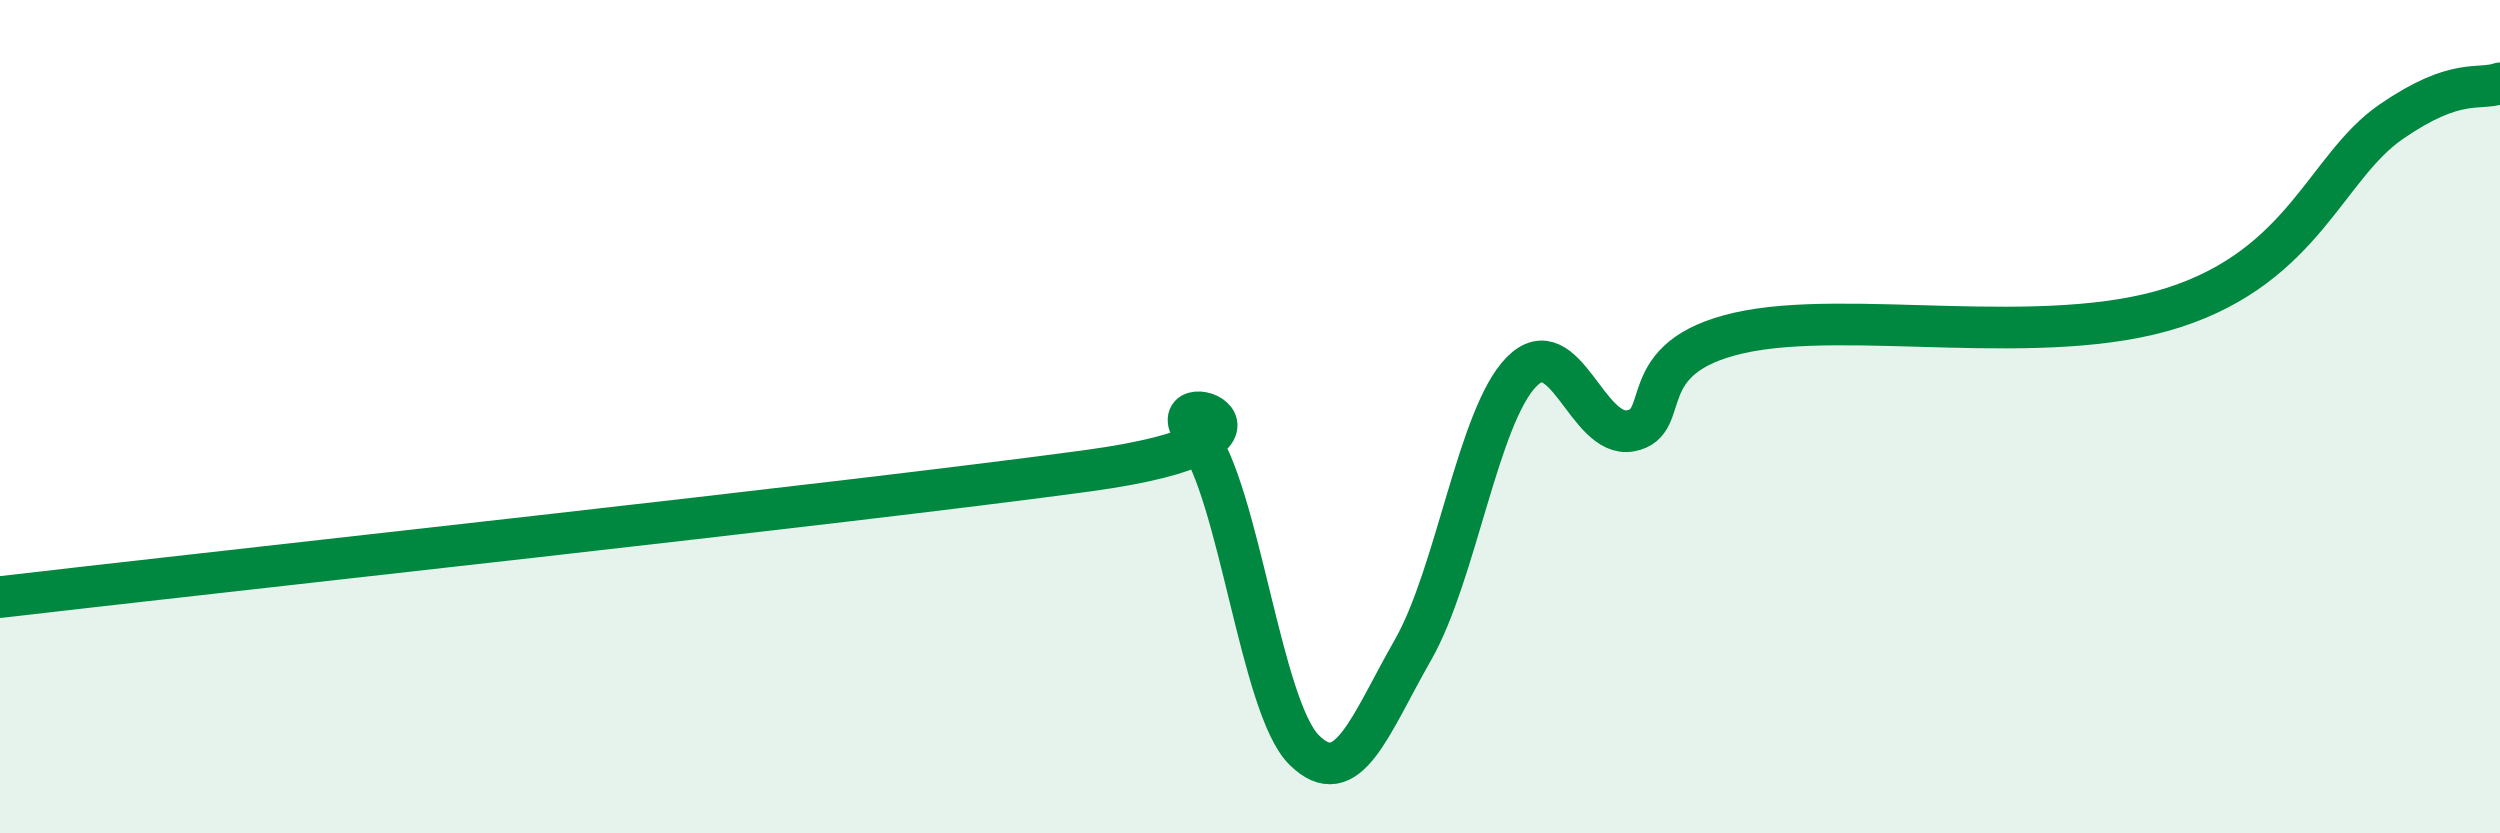
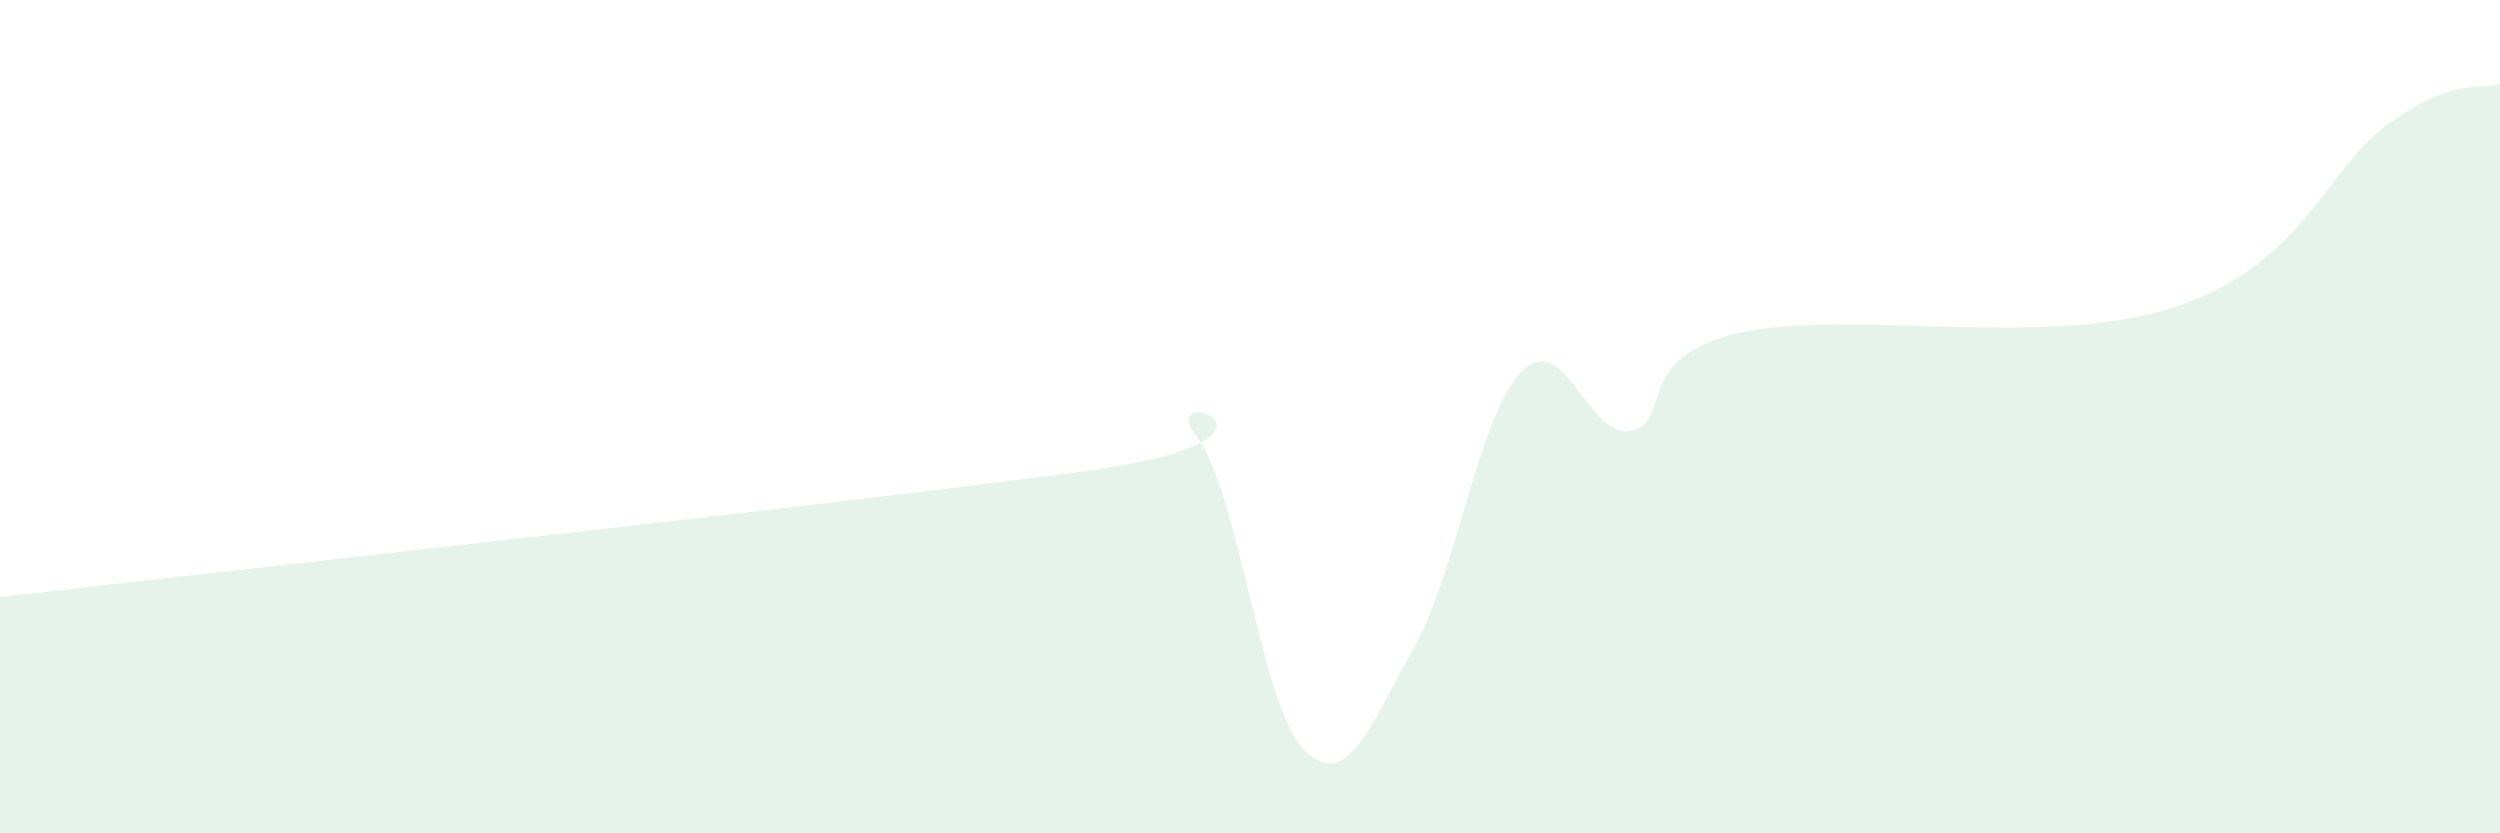
<svg xmlns="http://www.w3.org/2000/svg" width="60" height="20" viewBox="0 0 60 20">
  <path d="M 0,14.33 C 5.22,13.72 20.35,12.08 26.09,11.3 C 31.83,10.52 27.66,9.11 28.7,10.45 C 29.74,11.79 30.26,16.97 31.3,18 C 32.34,19.03 32.87,17.42 33.91,15.6 C 34.95,13.78 35.48,9.97 36.52,8.92 C 37.56,7.87 38.09,10.53 39.13,10.34 C 40.17,10.15 39.13,8.58 41.74,7.99 C 44.35,7.4 49.04,8.39 52.17,7.38 C 55.3,6.37 55.82,4 57.39,2.92 C 58.96,1.84 59.48,2.18 60,2L60 20L0 20Z" fill="#008740" opacity="0.1" stroke-linecap="round" stroke-linejoin="round" />
-   <path d="M 0,14.33 C 5.22,13.72 20.35,12.08 26.09,11.3 C 31.83,10.52 27.66,9.11 28.7,10.45 C 29.74,11.79 30.26,16.97 31.3,18 C 32.34,19.03 32.87,17.42 33.91,15.6 C 34.95,13.78 35.48,9.97 36.52,8.92 C 37.56,7.87 38.09,10.53 39.13,10.34 C 40.17,10.15 39.13,8.58 41.74,7.99 C 44.35,7.4 49.04,8.39 52.17,7.38 C 55.3,6.37 55.82,4 57.39,2.92 C 58.96,1.84 59.48,2.18 60,2" stroke="#008740" stroke-width="1" fill="none" stroke-linecap="round" stroke-linejoin="round" />
</svg>